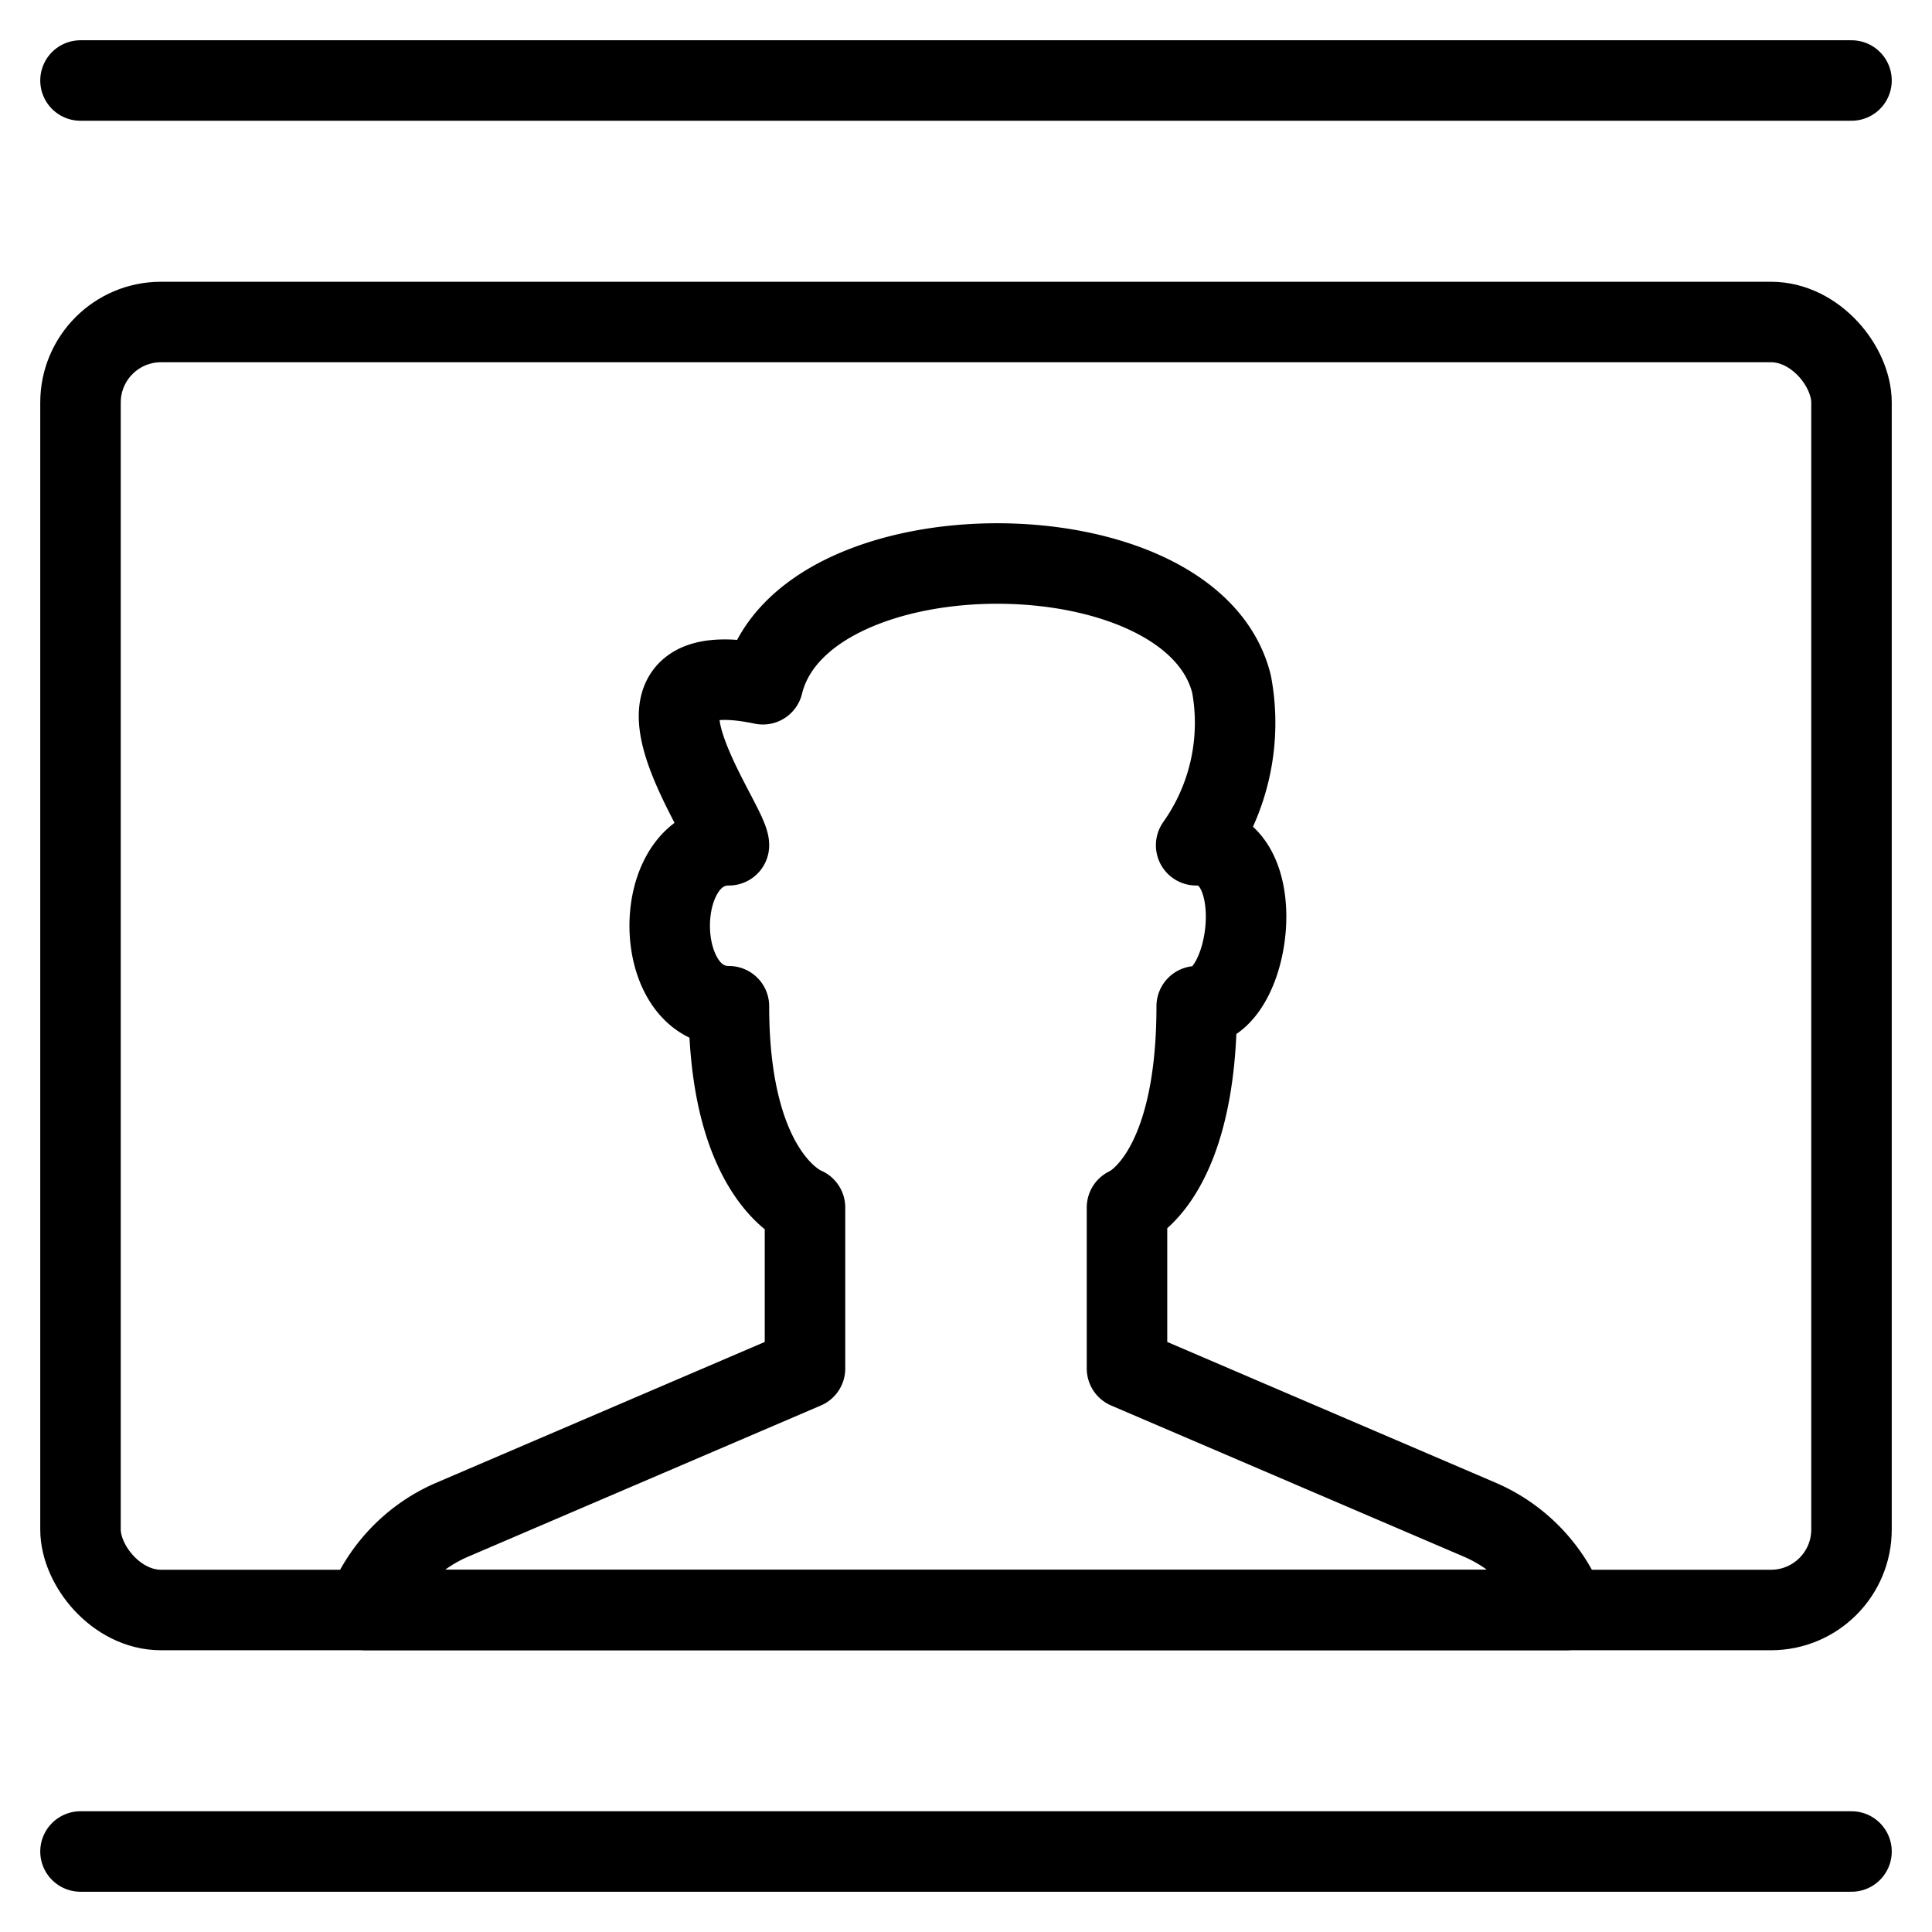
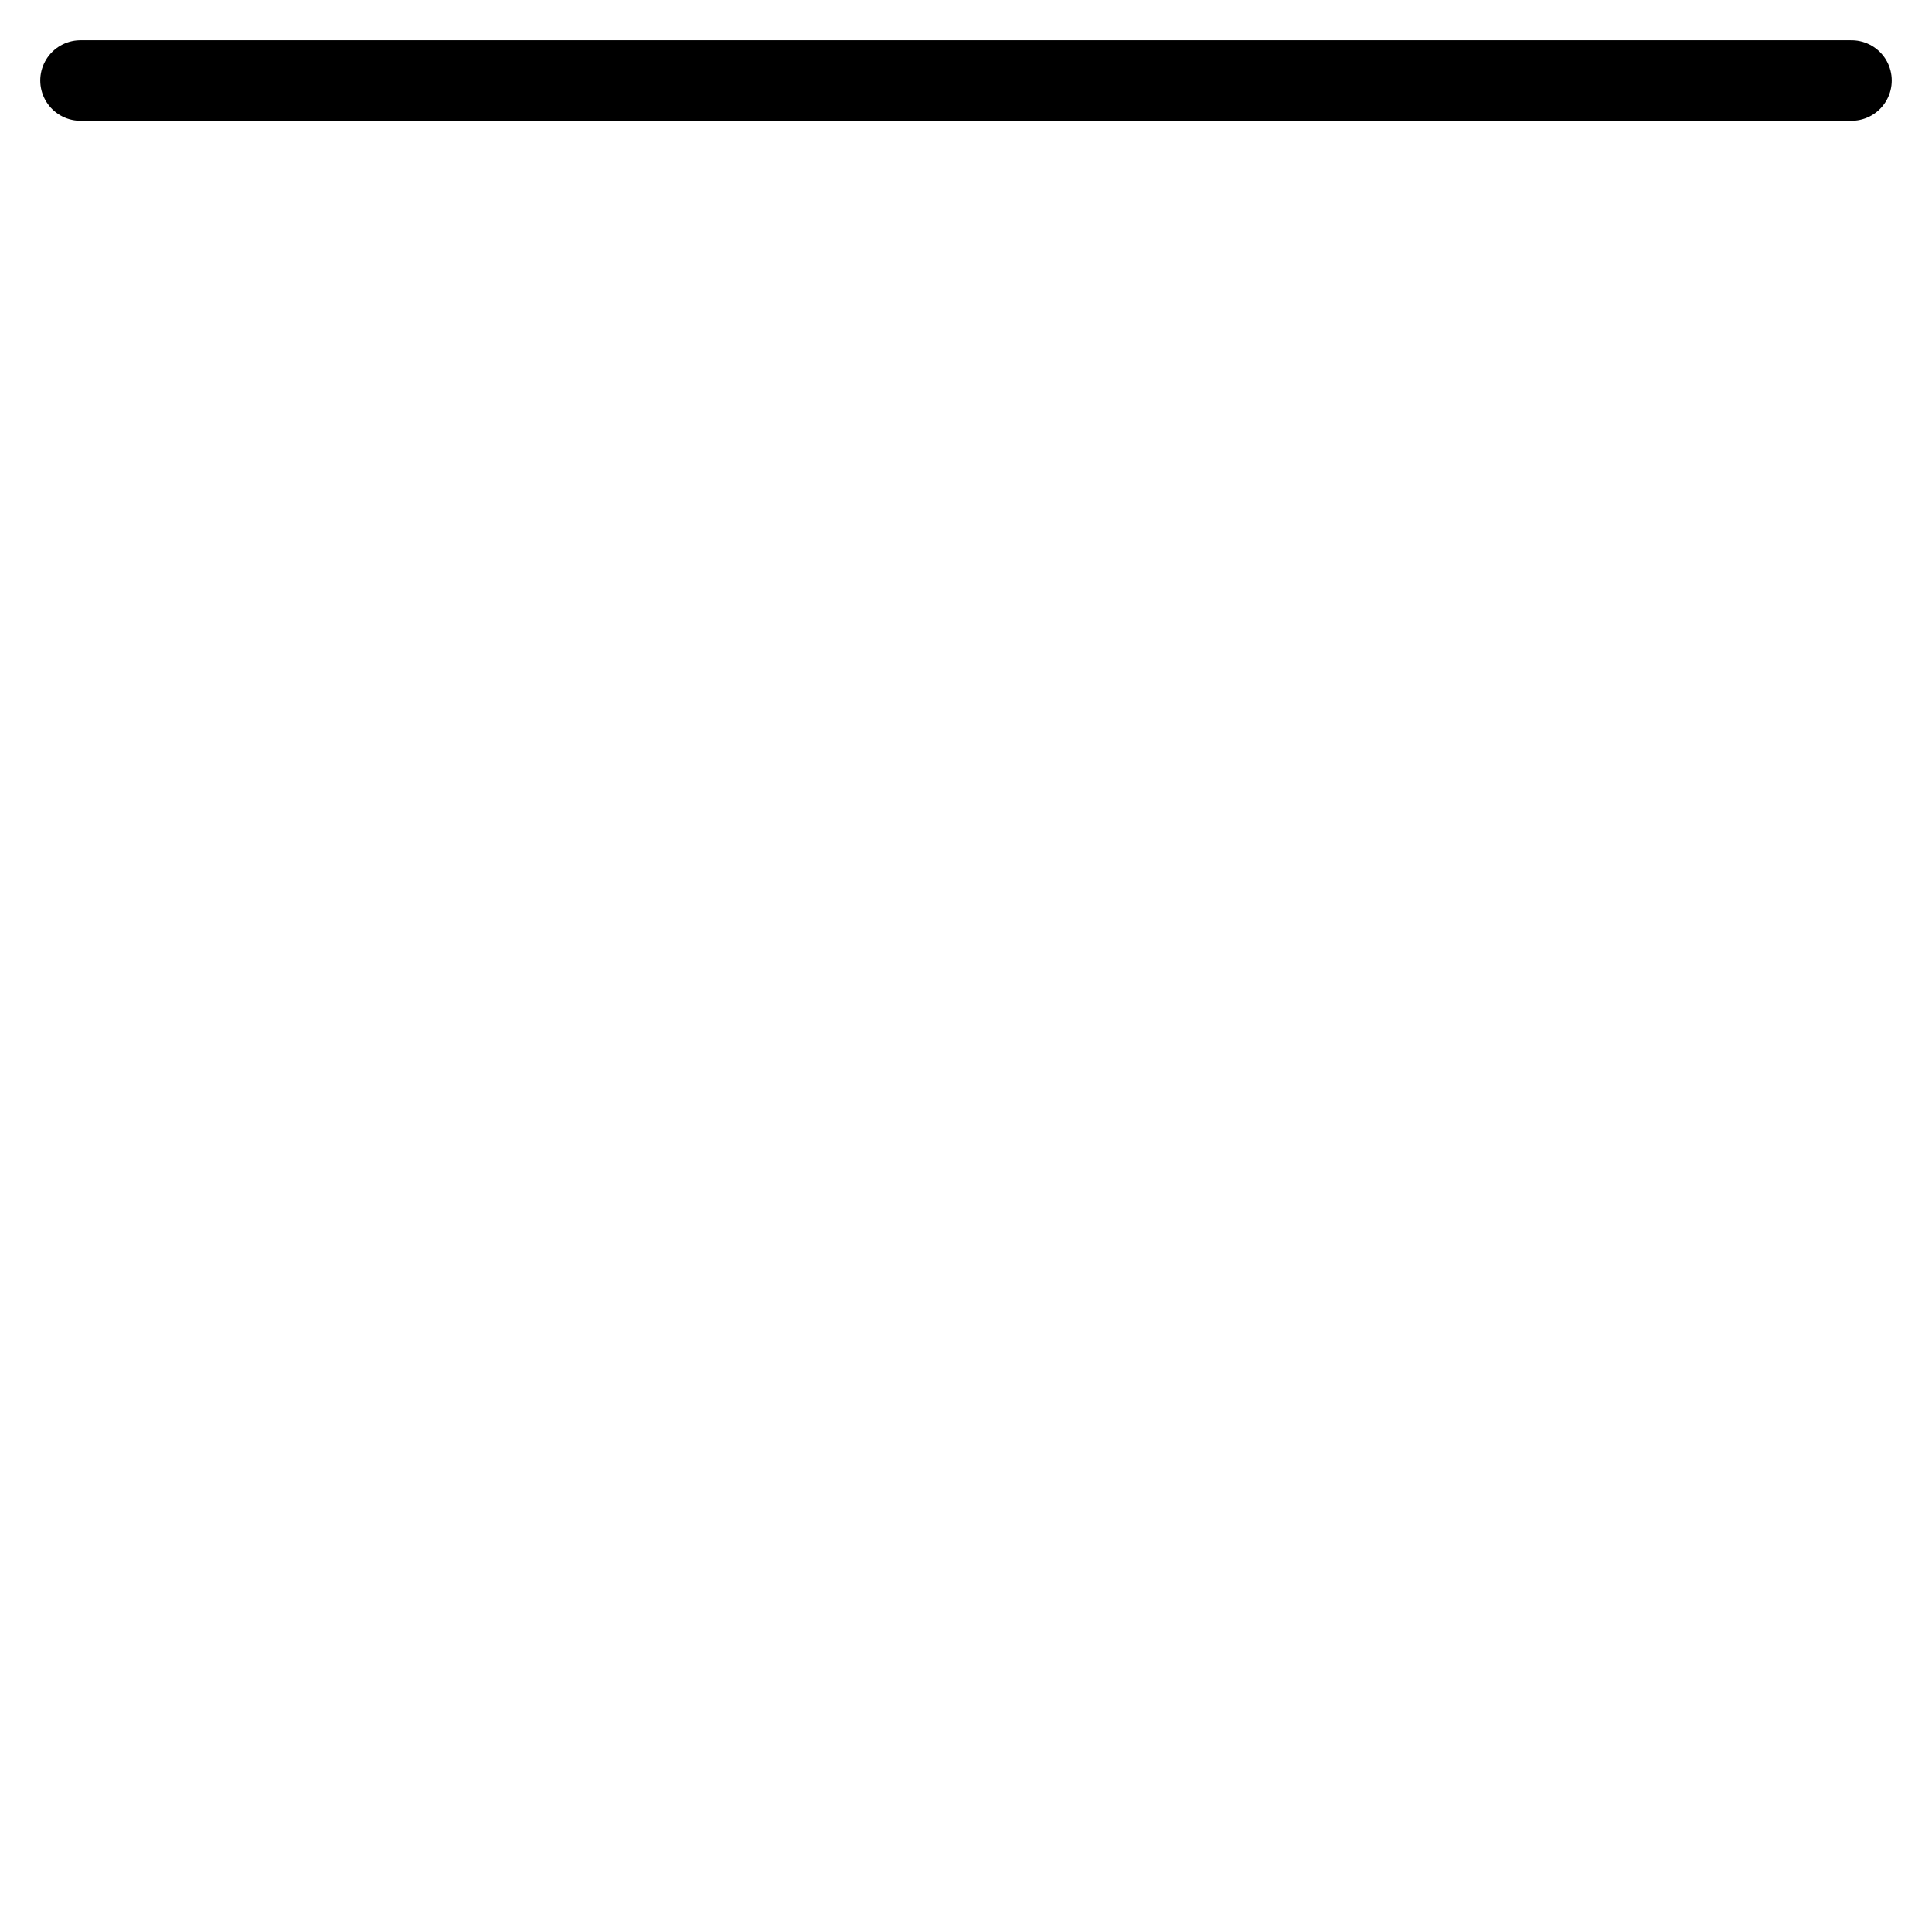
<svg xmlns="http://www.w3.org/2000/svg" viewBox="0 0 24 24">
  <g transform="matrix(1,0,0,1,0,0)">
    <defs>
      <style>.a{fill:none;stroke:#000000;stroke-linecap:round;stroke-linejoin:round;}</style>
    </defs>
    <title>composition-frame-man</title>
-     <line class="a" x1="23" y1="23" x2="1" y2="23" />
    <line class="a" x1="23" y1="1" x2="1" y2="1" />
-     <rect class="a" x="1" y="4" width="22" height="16" rx="1" ry="1" />
-     <path class="a" d="M19.457,20a1.991,1.991,0,0,0-1.066-1.118L14,17V15s.866-.35.866-2.5c.684,0,.944-2-.007-2a2.63,2.63,0,0,0,.44-2c-.491-2-5.331-2-5.822,0-2.066-.43-.422,1.712-.422,2-.981,0-.981,2,0,2,0,2.15.945,2.5.945,2.5v2L5.609,18.882A1.991,1.991,0,0,0,4.543,20Z" />
  </g>
</svg>